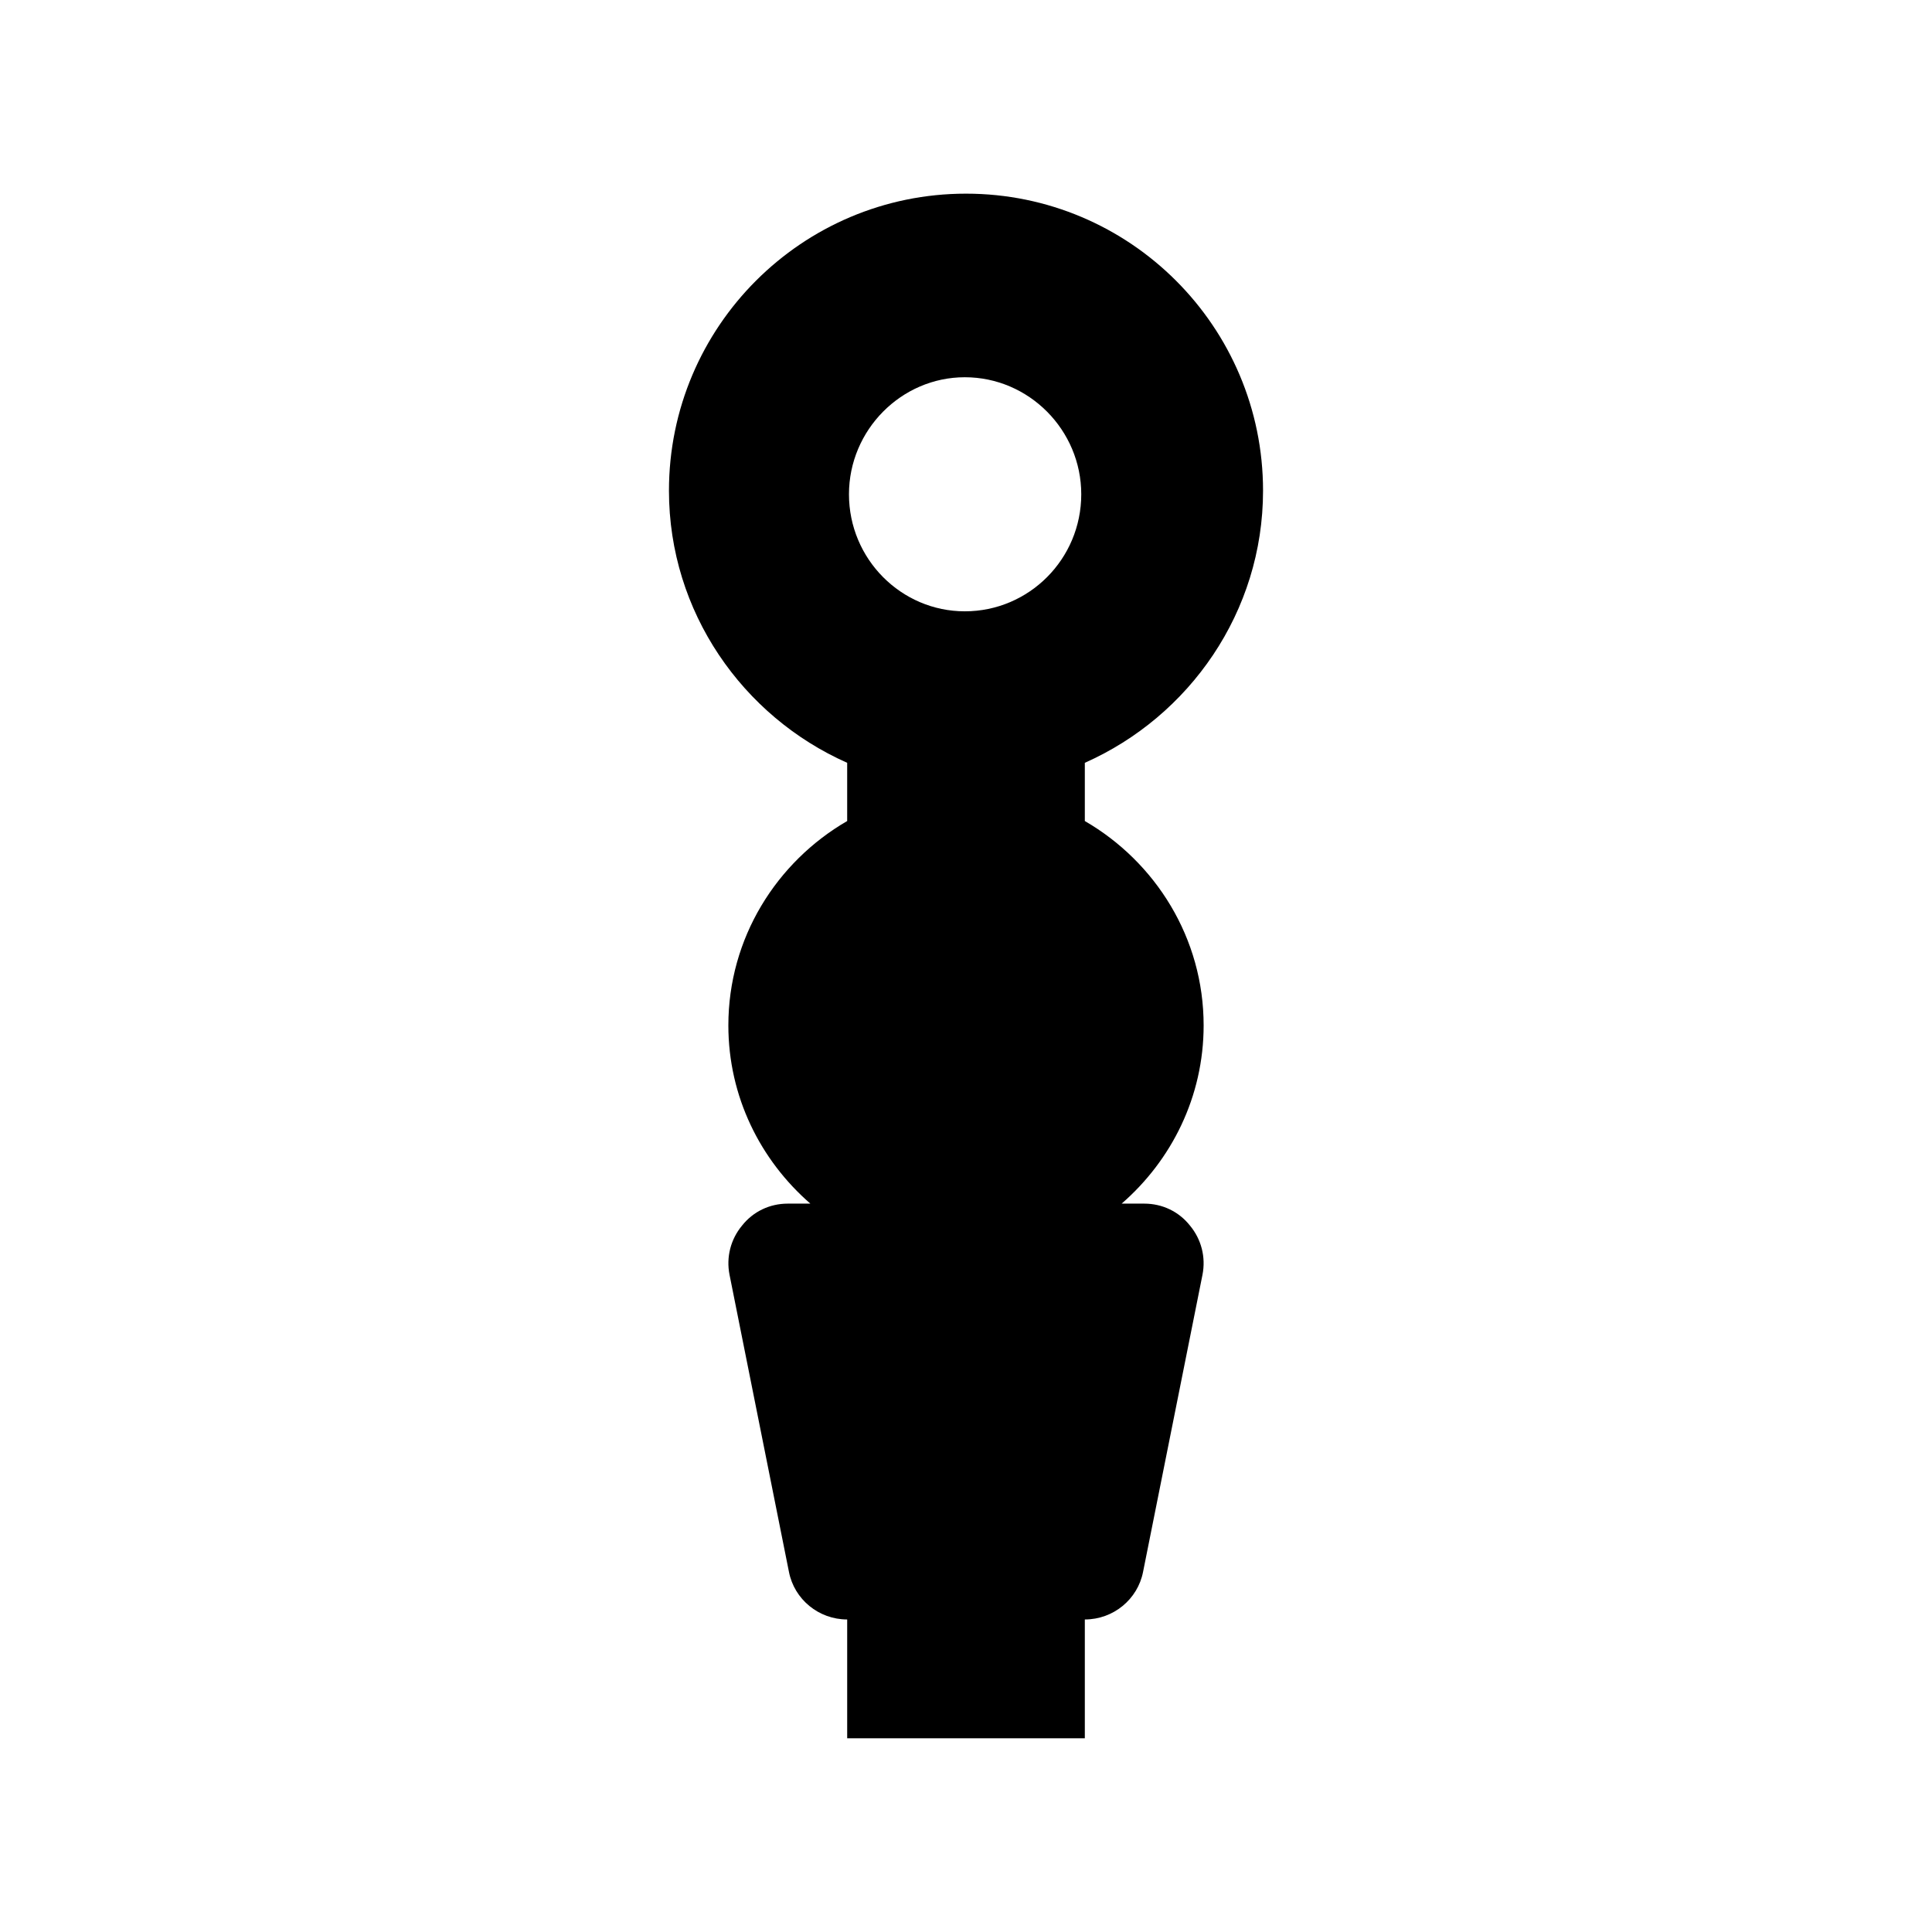
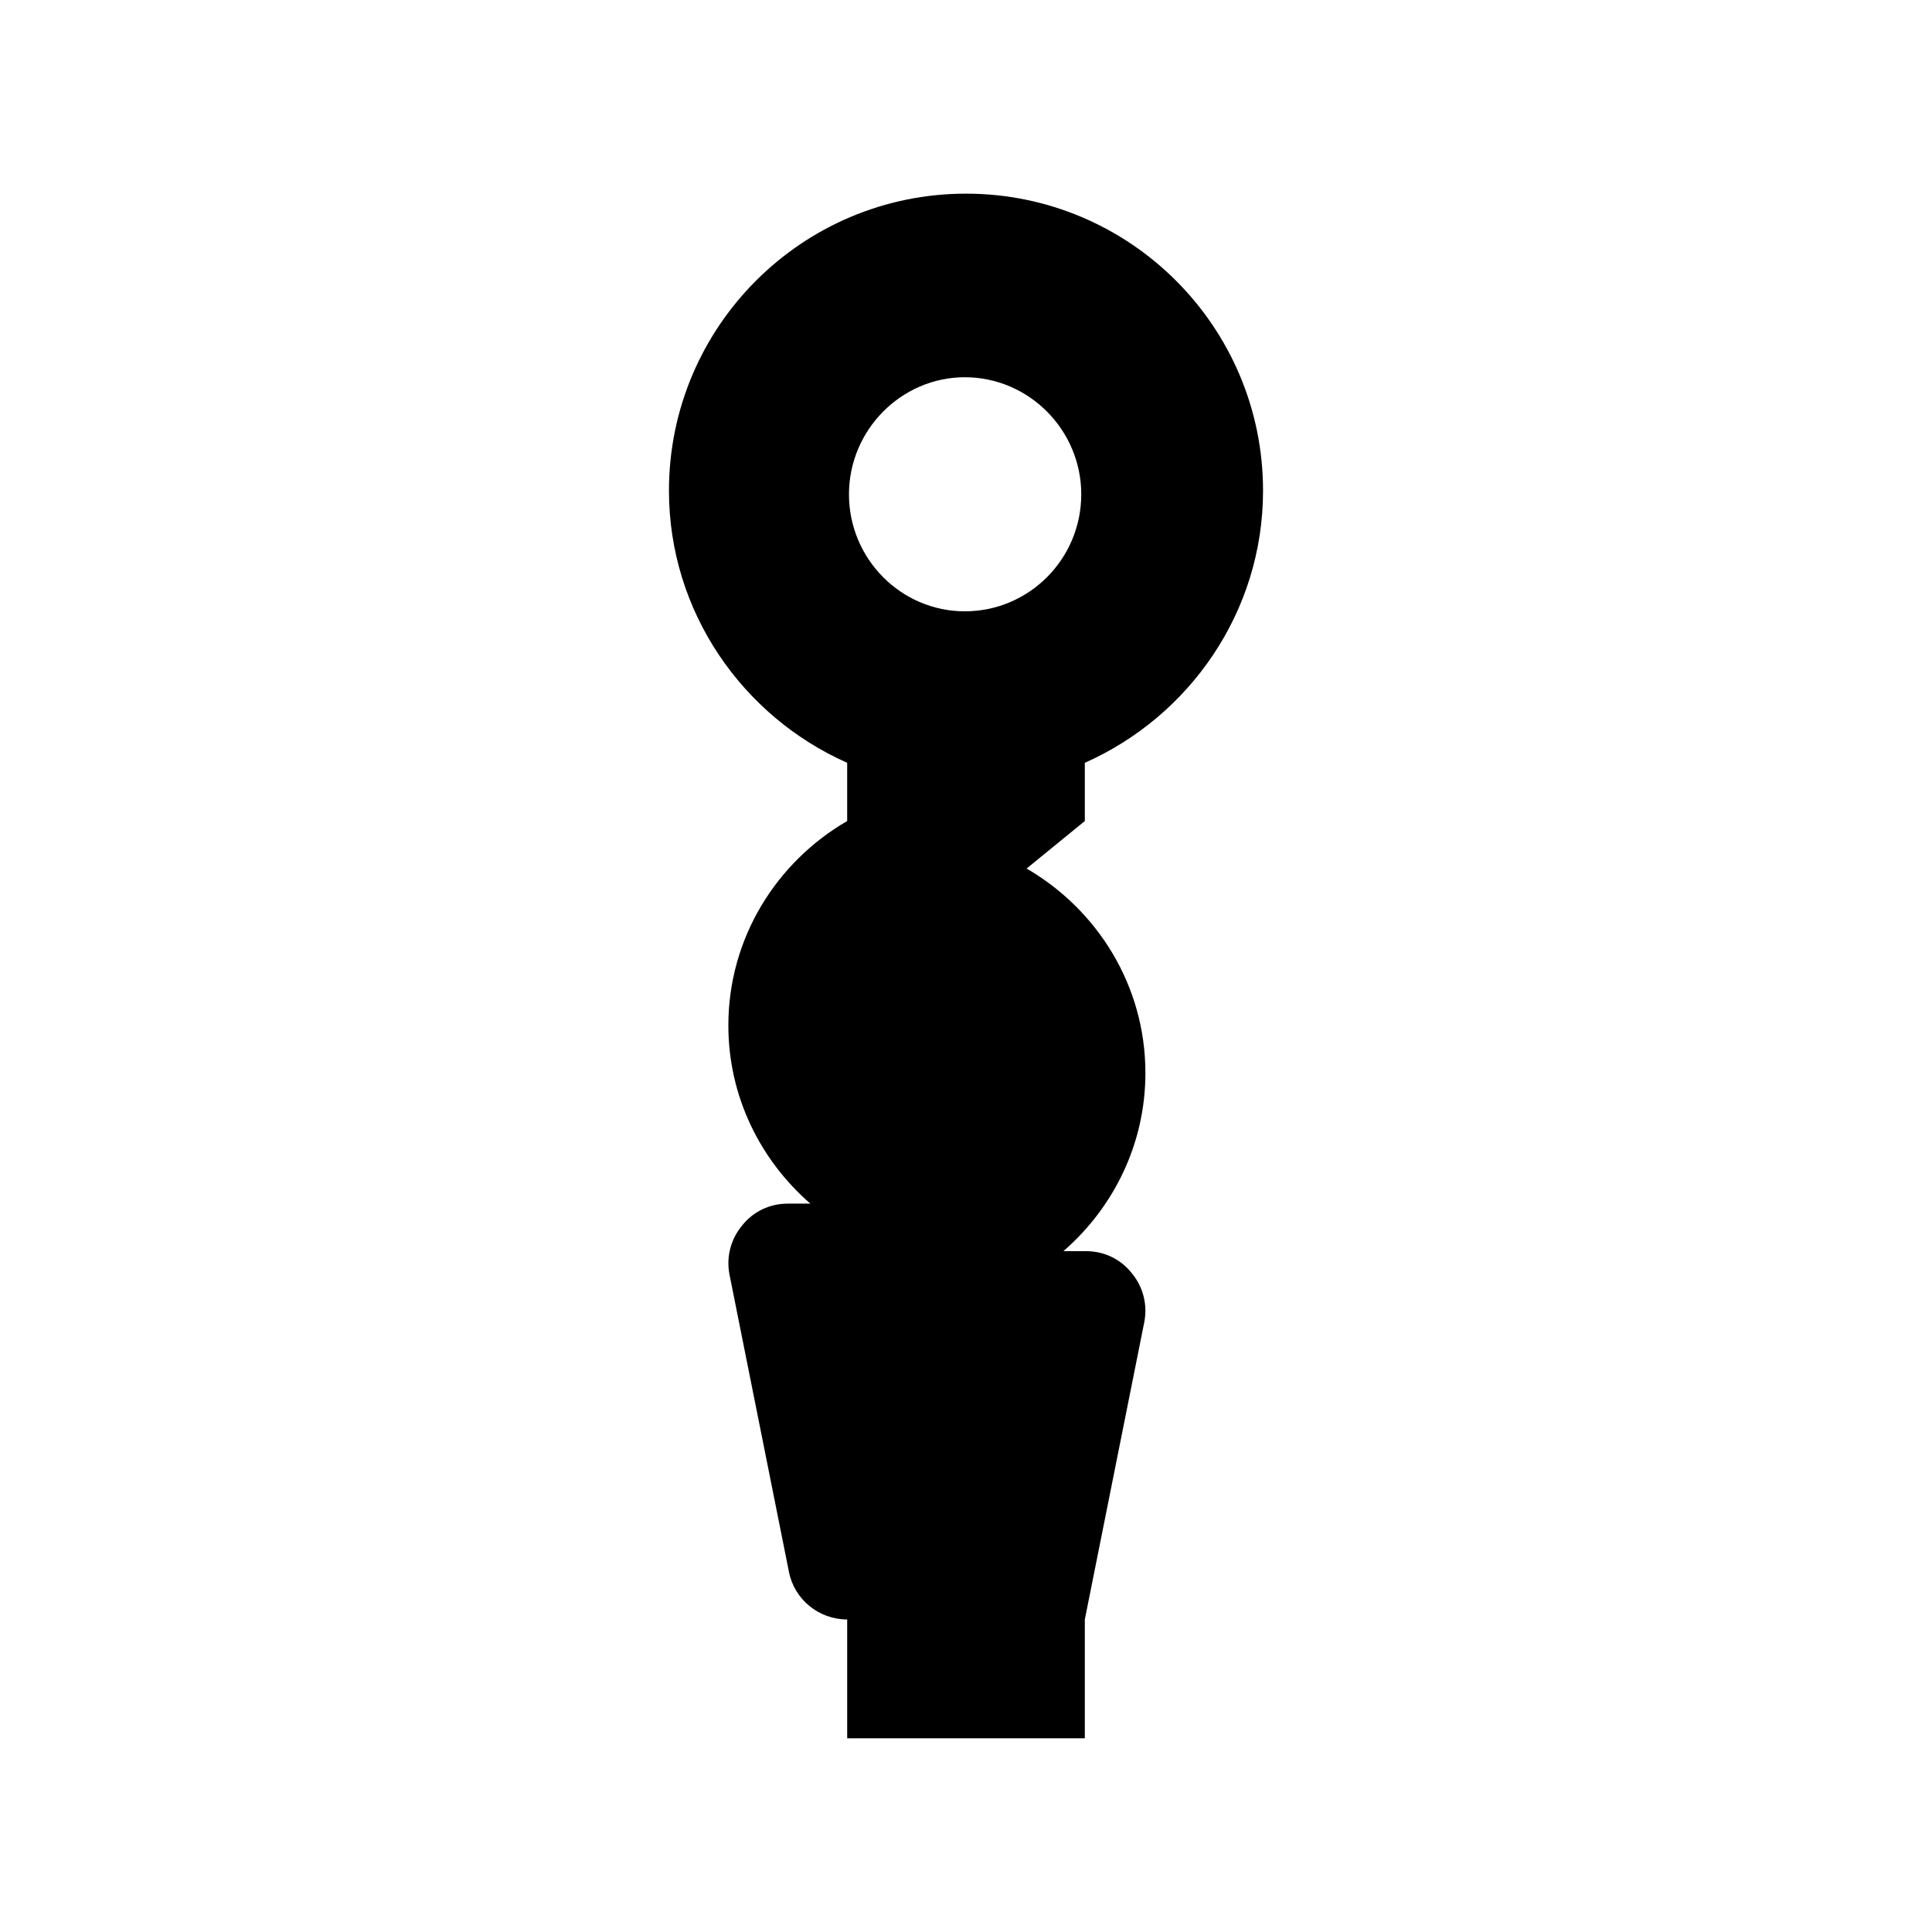
<svg xmlns="http://www.w3.org/2000/svg" fill="#000000" width="800px" height="800px" version="1.1" viewBox="144 144 512 512">
-   <path d="m431.49 361.58v-15.43c27.711-12.281 47.23-39.988 47.23-72.109 0-43.453-35.266-78.719-78.719-78.719s-78.719 35.266-78.719 78.719c0 32.117 19.523 59.828 47.23 72.109v15.43c-18.734 10.863-31.488 31.016-31.488 54.16 0 18.895 8.5 35.738 21.727 47.23l-5.984 0.004c-4.723 0-9.133 2.047-12.121 5.824-2.992 3.606-4.25 8.344-3.305 13.066l15.742 78.719c1.418 7.242 7.871 12.594 15.43 12.594v31.488h62.977v-31.488c7.559 0 14.012-5.352 15.43-12.594l15.742-78.719c0.945-4.723-0.316-9.461-3.305-13.066-2.992-3.781-7.402-5.824-12.125-5.824h-5.984c13.227-11.492 21.727-28.34 21.727-47.23 0.004-23.148-12.75-43.301-31.484-54.164zm-31.805-55.574c-16.848 0-30.699-13.855-30.699-31.016 0-17.004 13.855-31.016 30.699-31.016 17.004 0 30.859 14.012 30.859 31.016 0 17.16-13.855 31.016-30.859 31.016z" />
+   <path d="m431.49 361.58v-15.43c27.711-12.281 47.23-39.988 47.23-72.109 0-43.453-35.266-78.719-78.719-78.719s-78.719 35.266-78.719 78.719c0 32.117 19.523 59.828 47.23 72.109v15.43c-18.734 10.863-31.488 31.016-31.488 54.16 0 18.895 8.5 35.738 21.727 47.23l-5.984 0.004c-4.723 0-9.133 2.047-12.121 5.824-2.992 3.606-4.25 8.344-3.305 13.066l15.742 78.719c1.418 7.242 7.871 12.594 15.43 12.594v31.488h62.977v-31.488l15.742-78.719c0.945-4.723-0.316-9.461-3.305-13.066-2.992-3.781-7.402-5.824-12.125-5.824h-5.984c13.227-11.492 21.727-28.34 21.727-47.23 0.004-23.148-12.75-43.301-31.484-54.164zm-31.805-55.574c-16.848 0-30.699-13.855-30.699-31.016 0-17.004 13.855-31.016 30.699-31.016 17.004 0 30.859 14.012 30.859 31.016 0 17.16-13.855 31.016-30.859 31.016z" />
</svg>